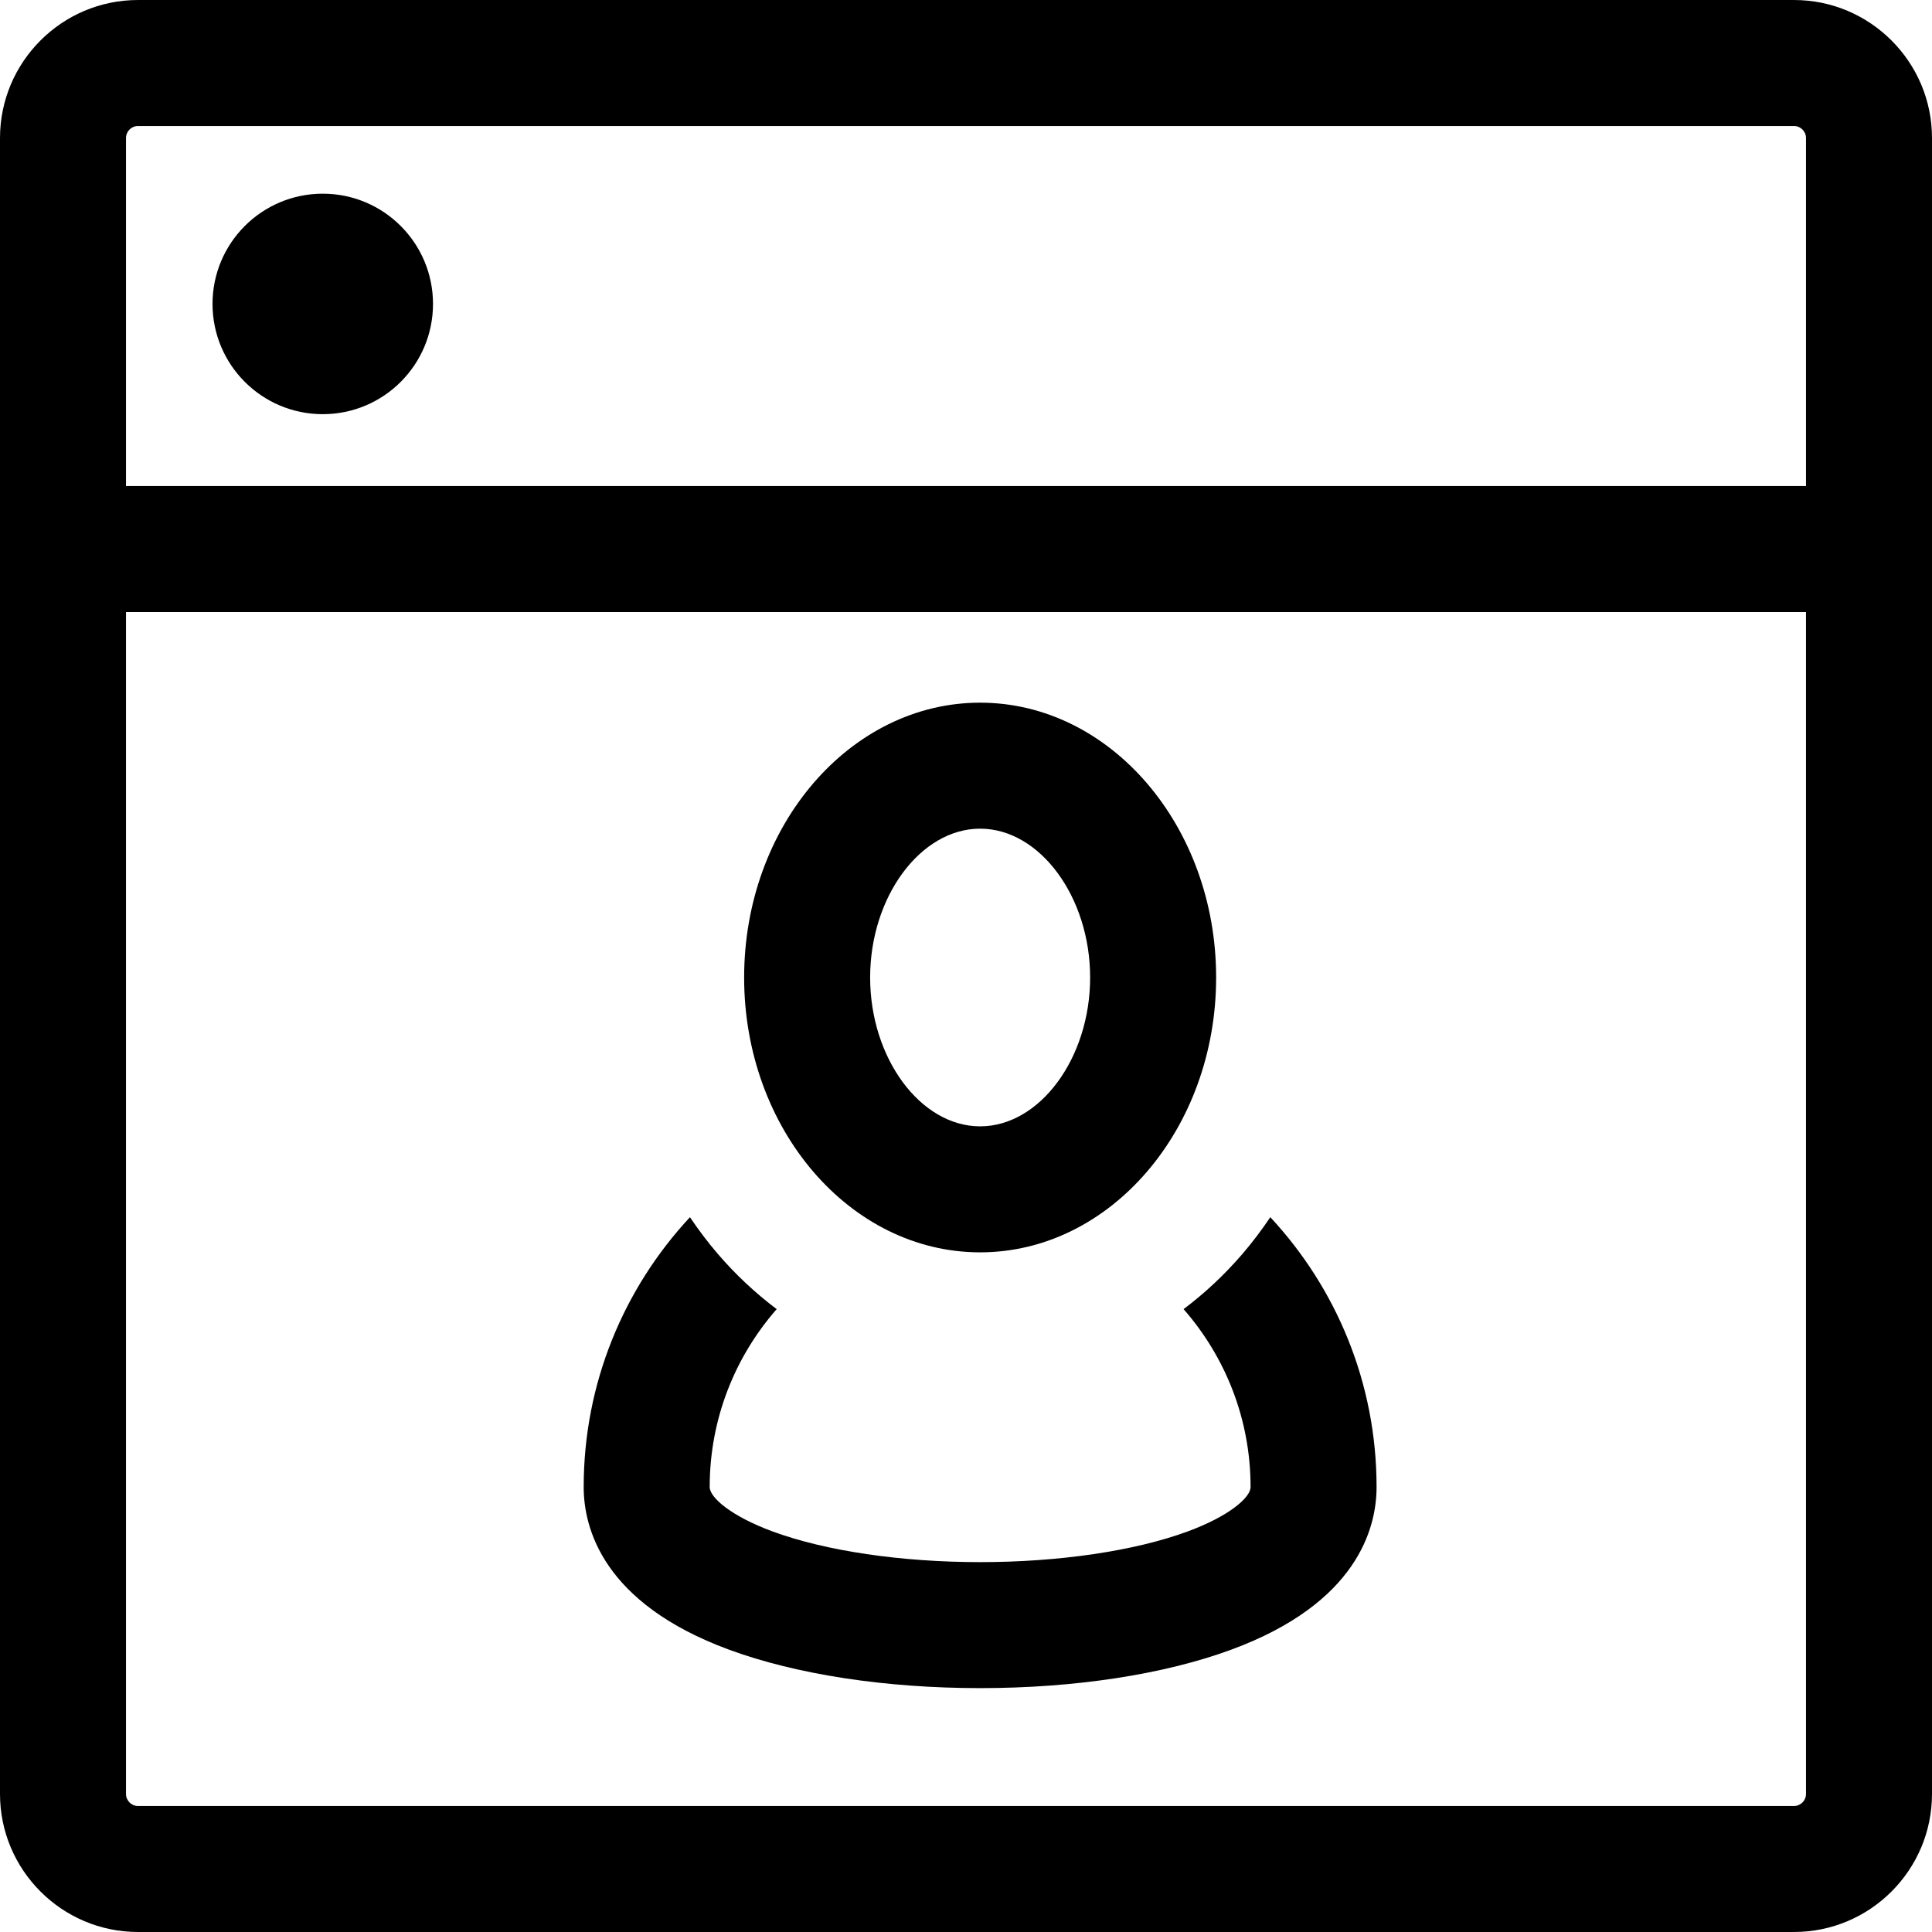
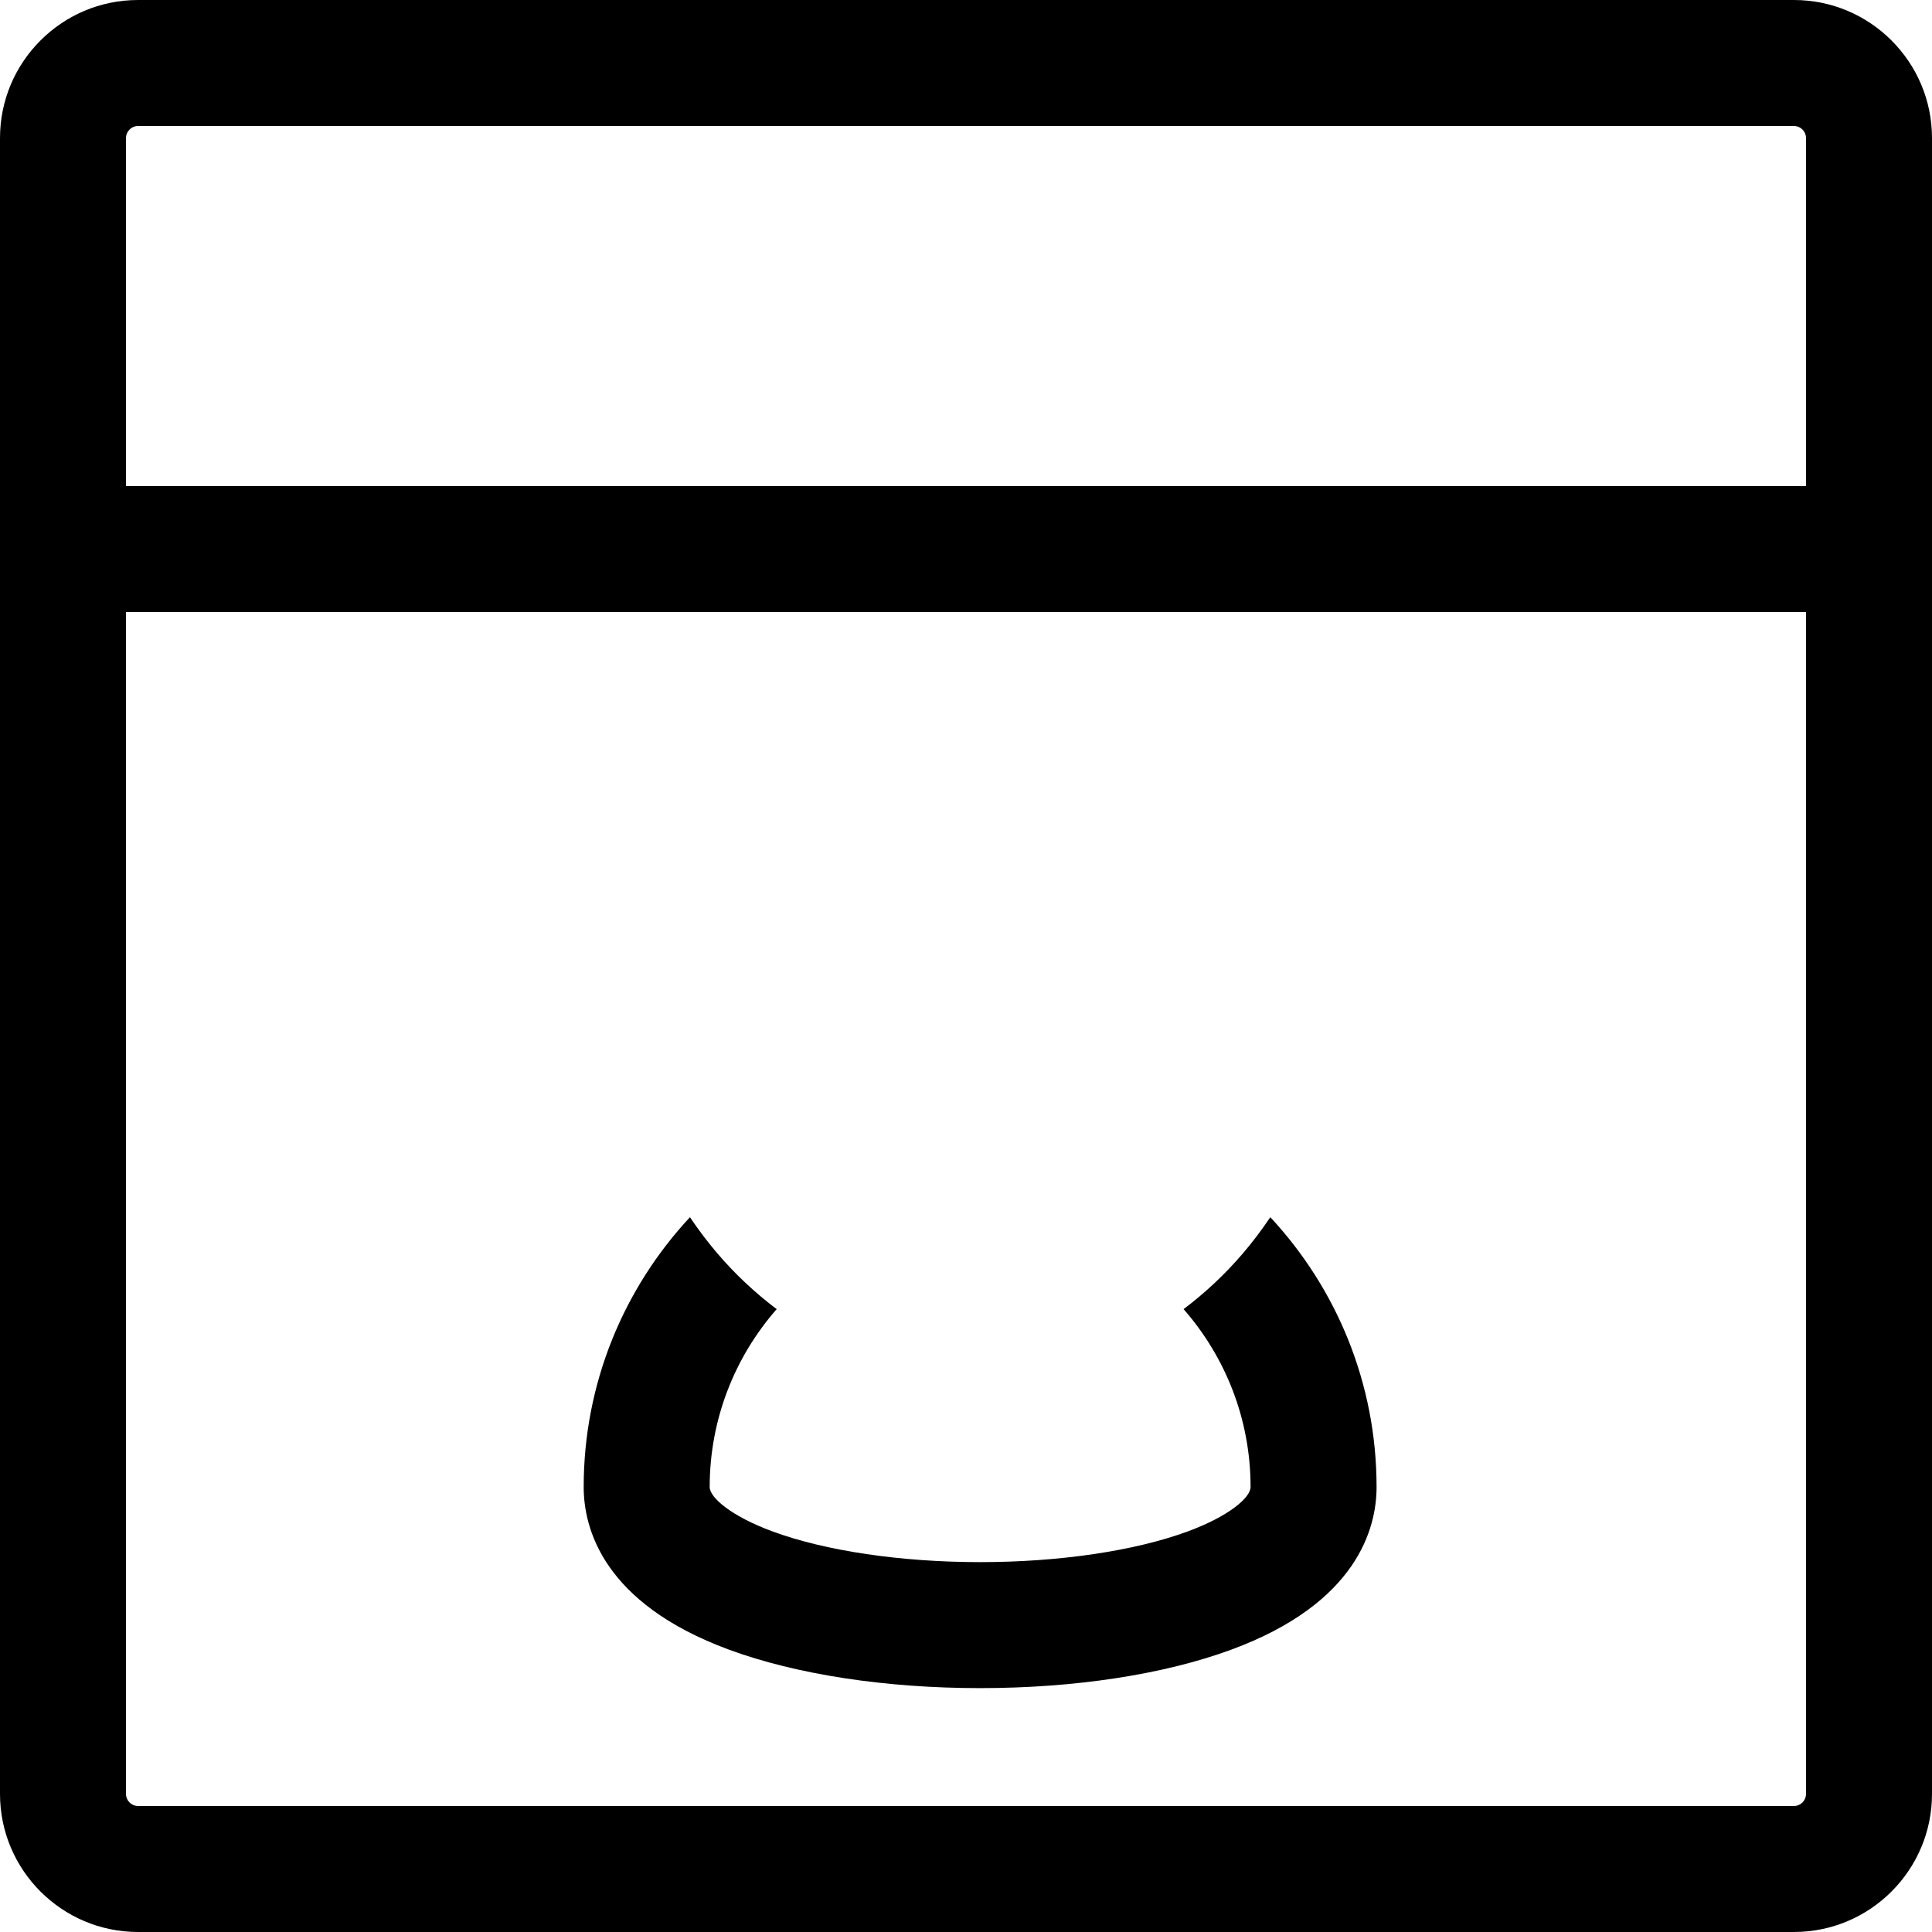
<svg xmlns="http://www.w3.org/2000/svg" fill="#000000" height="800px" width="800px" version="1.1" id="Layer_1" viewBox="0 0 460.002 460.002" xml:space="preserve">
  <g>
    <g>
      <g>
        <path d="M297.757,354.051c0,2.519-5.15,6.964-14.993,10.588c-12.596,4.638-30.601,7.297-49.398,7.297      c-18.798,0-36.803-2.659-49.399-7.297c-9.843-3.624-14.993-8.069-14.993-10.588c0-16.206,6.031-31.022,15.95-42.353      c-5.06-3.806-9.761-8.191-14.033-13.166c-2.381-2.773-4.575-5.695-6.617-8.721c-15.688,16.861-25.3,39.447-25.3,64.239      c0,9.707,4.499,27.646,34.627,38.74c16.017,5.897,37.242,9.145,59.765,9.145c22.522,0,43.747-3.247,59.764-9.145      c30.128-11.094,34.627-29.033,34.627-38.74c0-24.792-9.612-47.378-25.3-64.239c-2.042,3.026-4.236,5.948-6.617,8.721      c-4.272,4.975-8.972,9.36-14.033,13.166C291.726,323.029,297.757,337.845,297.757,354.051z" />
-         <path d="M177.176,232.74c0,36.06,25.188,65.438,56.19,65.438c30.983,0,56.19-29.355,56.19-65.438s-25.207-65.437-56.19-65.437      C202.378,167.303,177.176,196.662,177.176,232.74z M259.556,232.74c0,19.209-11.994,35.438-26.19,35.438      c-14.196,0-26.19-16.229-26.19-35.438s11.994-35.437,26.19-35.437C247.562,197.303,259.556,213.532,259.556,232.74z" />
-         <circle cx="76.849" cy="72.364" r="26.249" />
        <path d="M427.137,0.001H32.865C14.743,0.001,0,14.743,0,32.865v394.272c0,18.121,14.743,32.864,32.865,32.864h394.272      c18.122,0,32.865-14.743,32.865-32.864V32.865C460.001,14.743,445.258,0.001,427.137,0.001z M430.002,427.137L430.002,427.137      c-0.001,1.579-1.286,2.864-2.866,2.864H32.865c-1.58,0-2.865-1.285-2.865-2.864v-281.41h167.905h70.922h161.175V427.137z       M430.002,115.727L430.002,115.727H30V32.865c0-1.58,1.285-2.865,2.865-2.865h394.272c1.58,0,2.865,1.285,2.865,2.864V115.727z" />
      </g>
    </g>
  </g>
</svg>